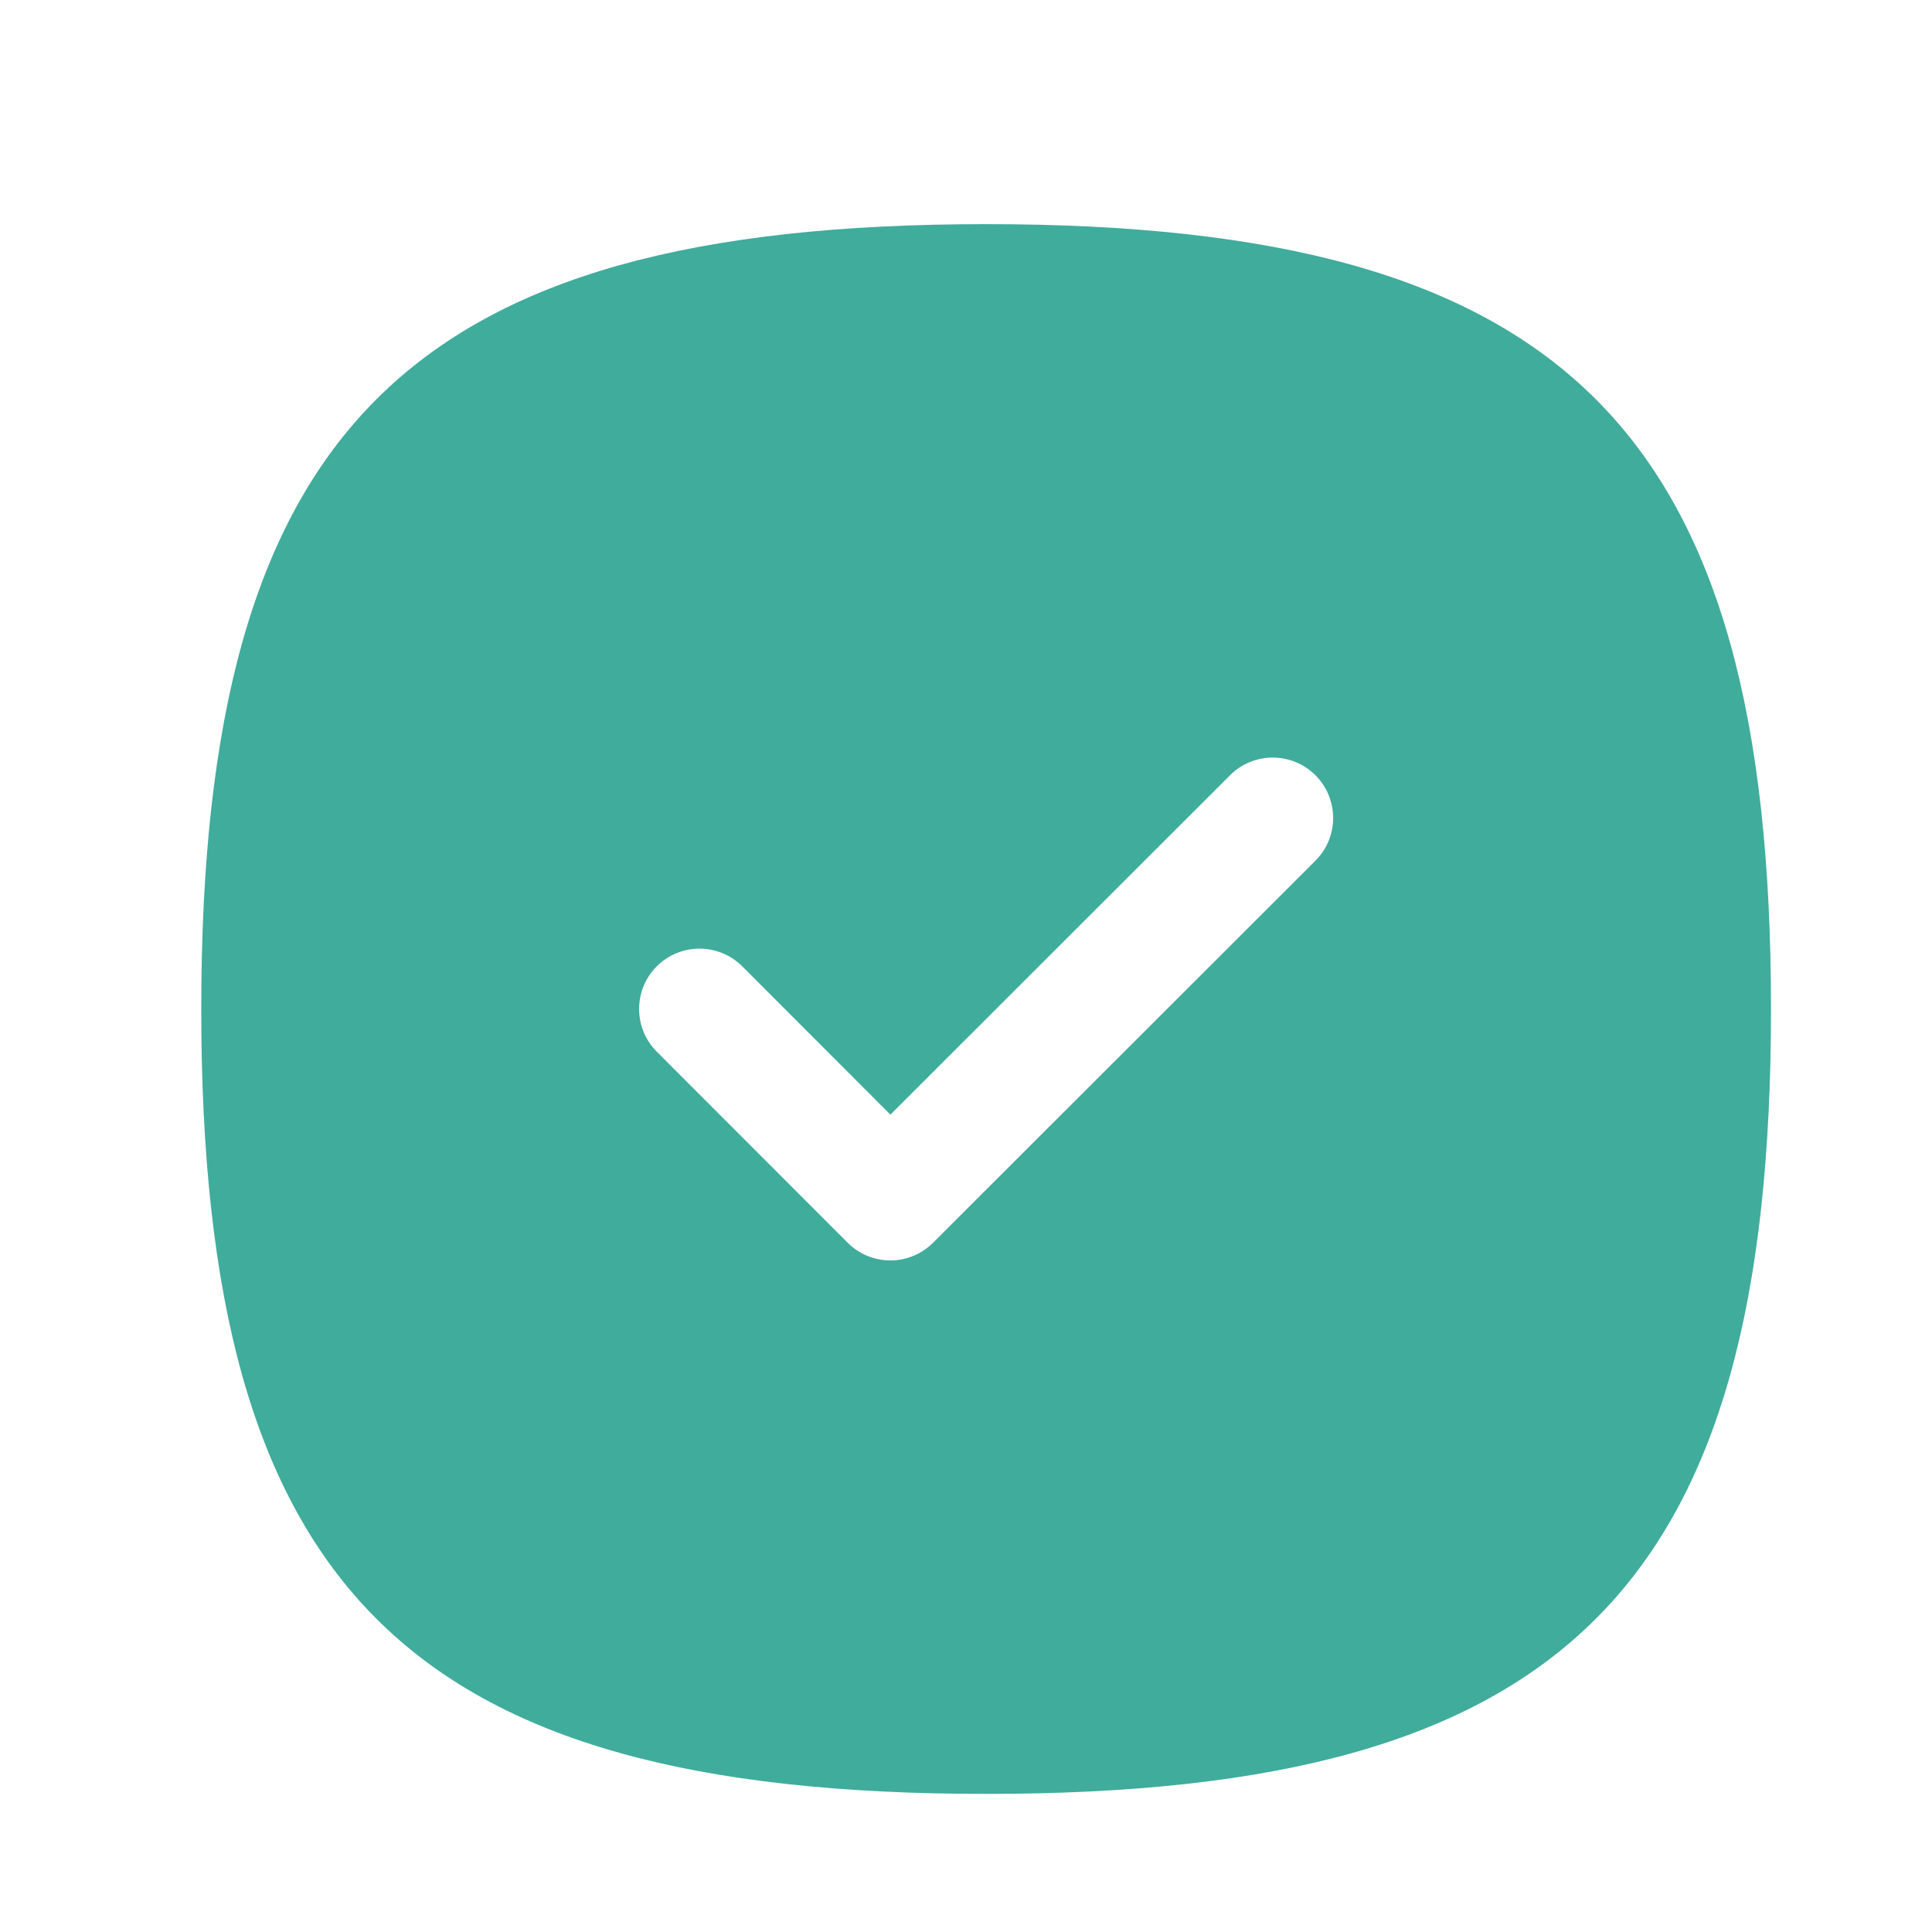
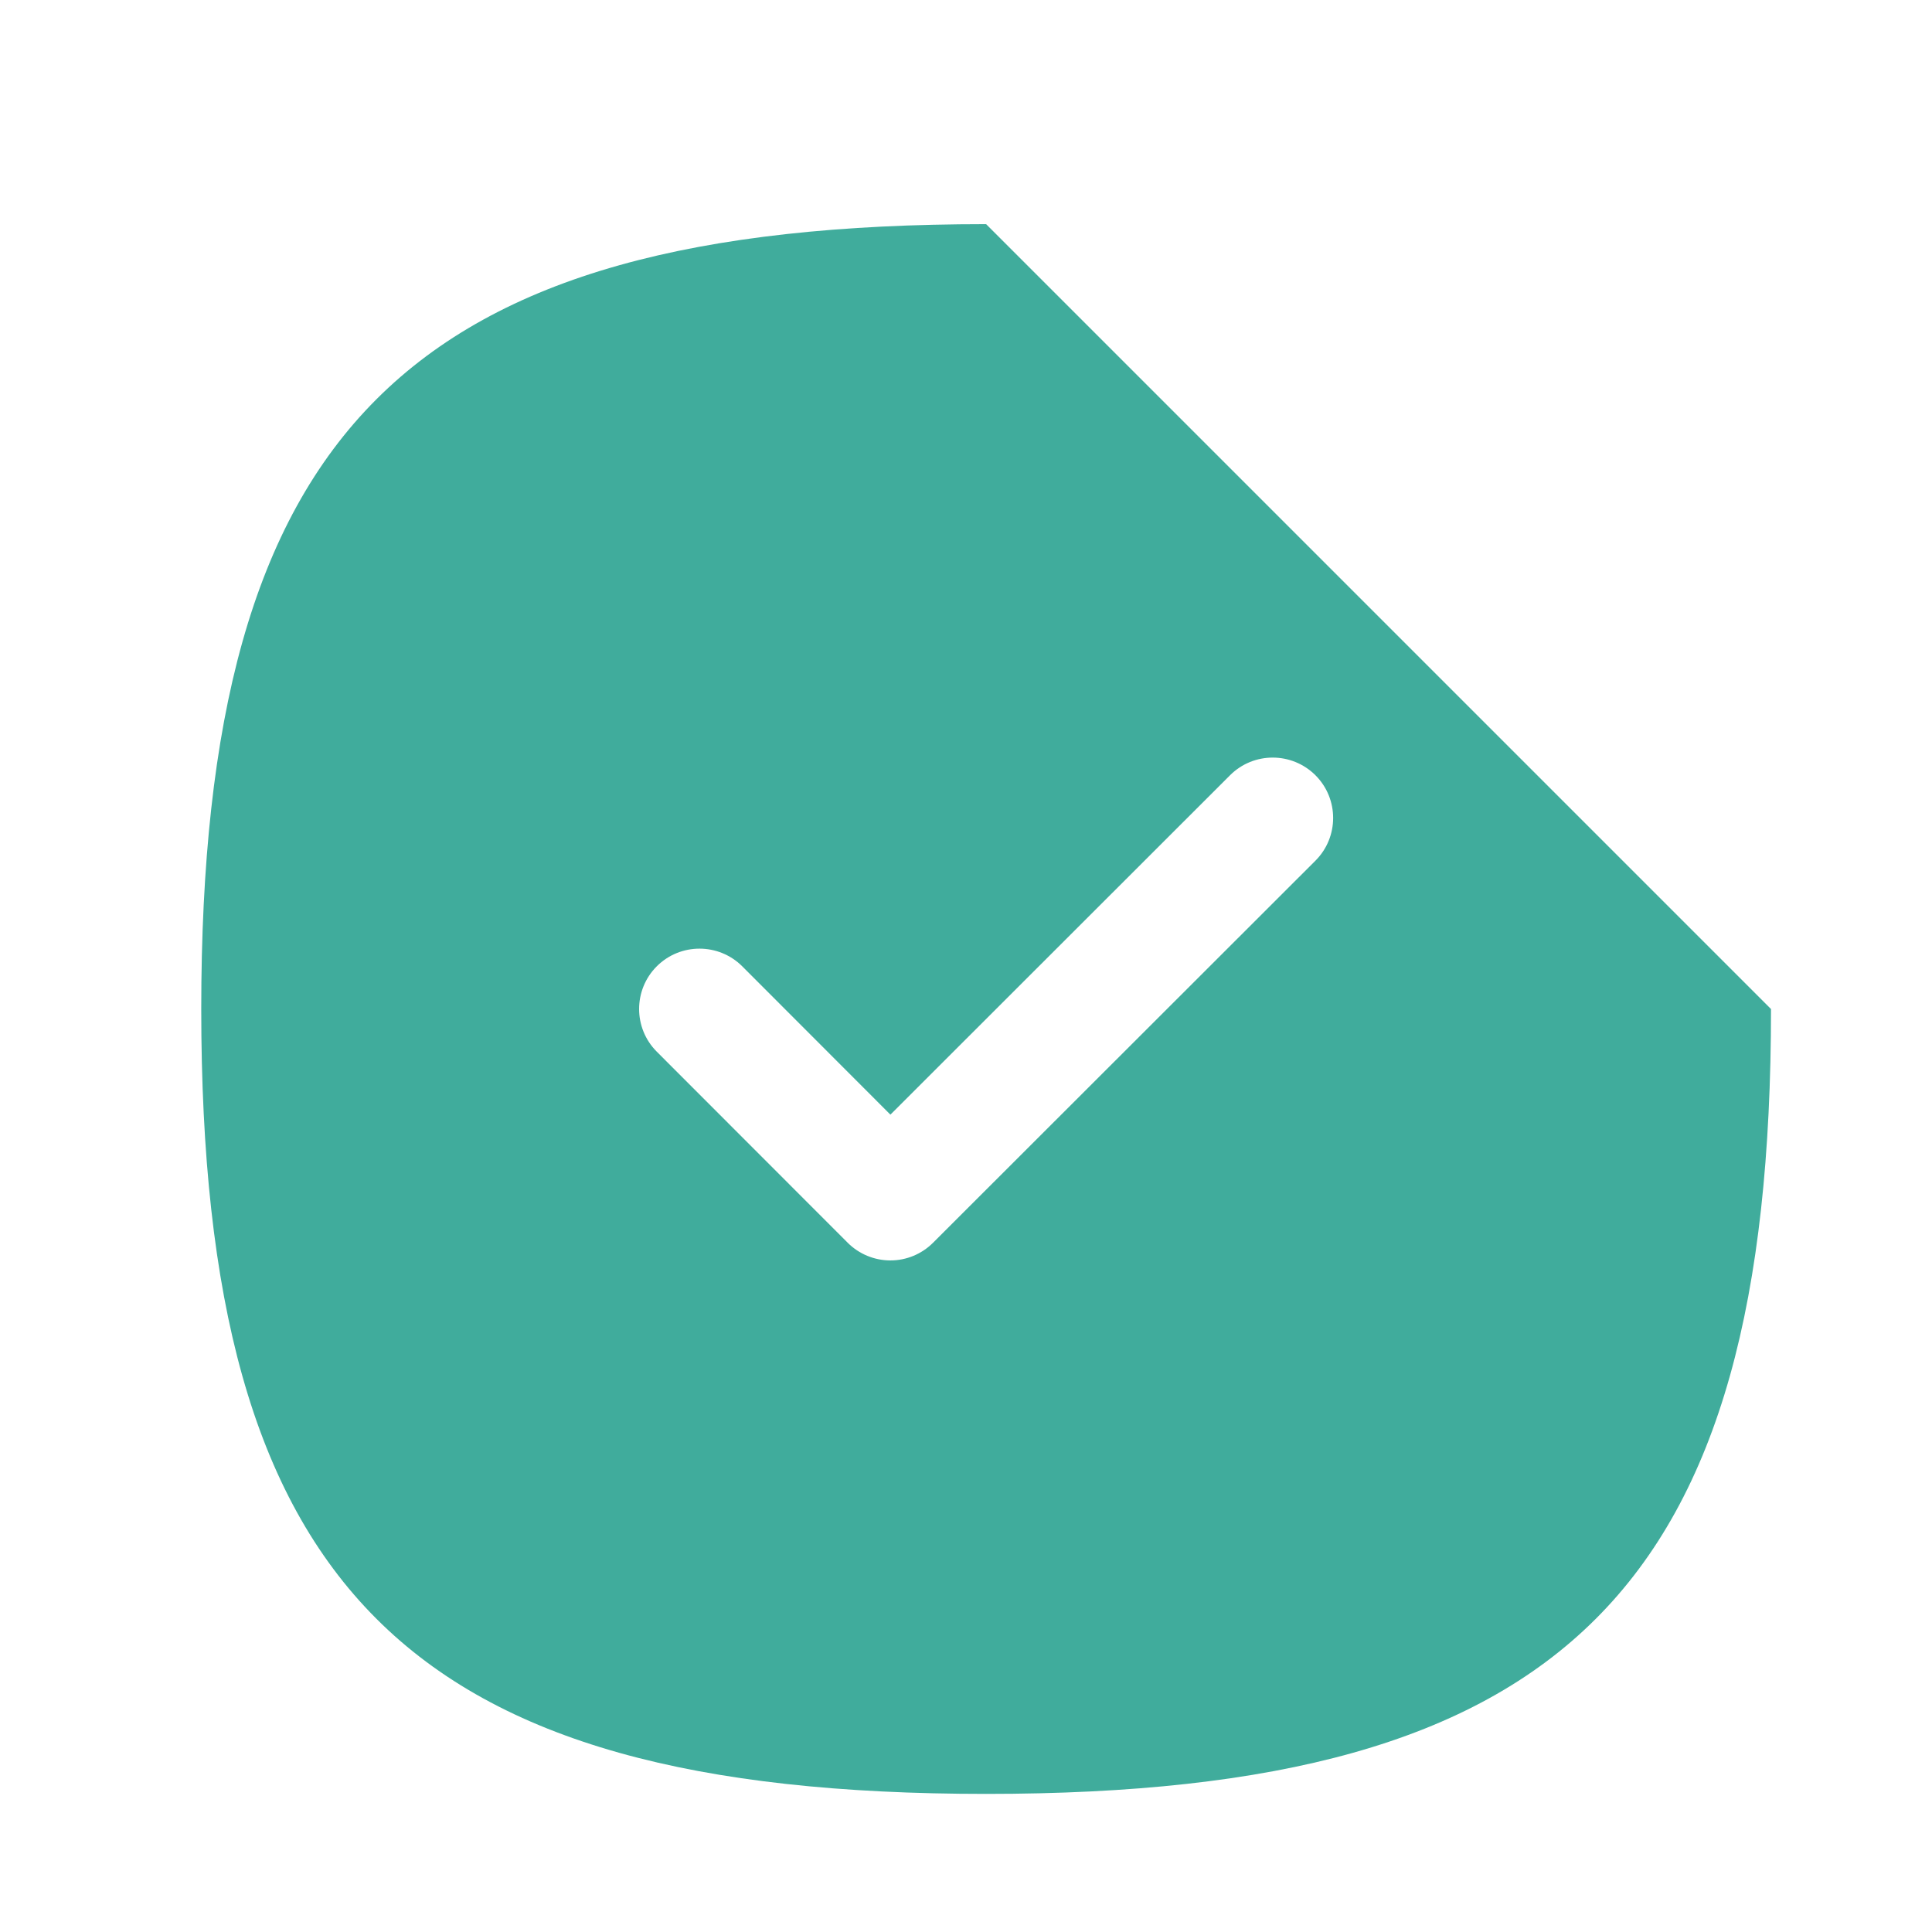
<svg xmlns="http://www.w3.org/2000/svg" width="48" height="48" viewBox="0 0 48 48" fill="none">
-   <path fill-rule="evenodd" clip-rule="evenodd" d="M32.682 21.383L23.182 30.875C22.9 31.157 22.52 31.315 22.122 31.315C21.724 31.315 21.342 31.157 21.06 30.875L16.318 26.129C15.732 25.543 15.732 24.593 16.318 24.007C16.906 23.421 17.856 23.425 18.44 24.007L22.122 27.693L30.56 19.261C31.146 18.675 32.096 18.677 32.682 19.261C33.268 19.847 33.268 20.797 32.682 21.383ZM24.5 5.569C10.104 5.569 5 10.673 5 25.069C5 39.465 10.104 44.569 24.5 44.569C38.896 44.569 44 39.465 44 25.069C44 10.673 38.896 5.569 24.5 5.569Z" fill="#40AC9C" />
+   <path fill-rule="evenodd" clip-rule="evenodd" d="M32.682 21.383L23.182 30.875C22.9 31.157 22.52 31.315 22.122 31.315C21.724 31.315 21.342 31.157 21.06 30.875L16.318 26.129C15.732 25.543 15.732 24.593 16.318 24.007C16.906 23.421 17.856 23.425 18.44 24.007L22.122 27.693L30.56 19.261C31.146 18.675 32.096 18.677 32.682 19.261C33.268 19.847 33.268 20.797 32.682 21.383ZM24.5 5.569C10.104 5.569 5 10.673 5 25.069C5 39.465 10.104 44.569 24.5 44.569C38.896 44.569 44 39.465 44 25.069Z" fill="#40AC9C" />
</svg>